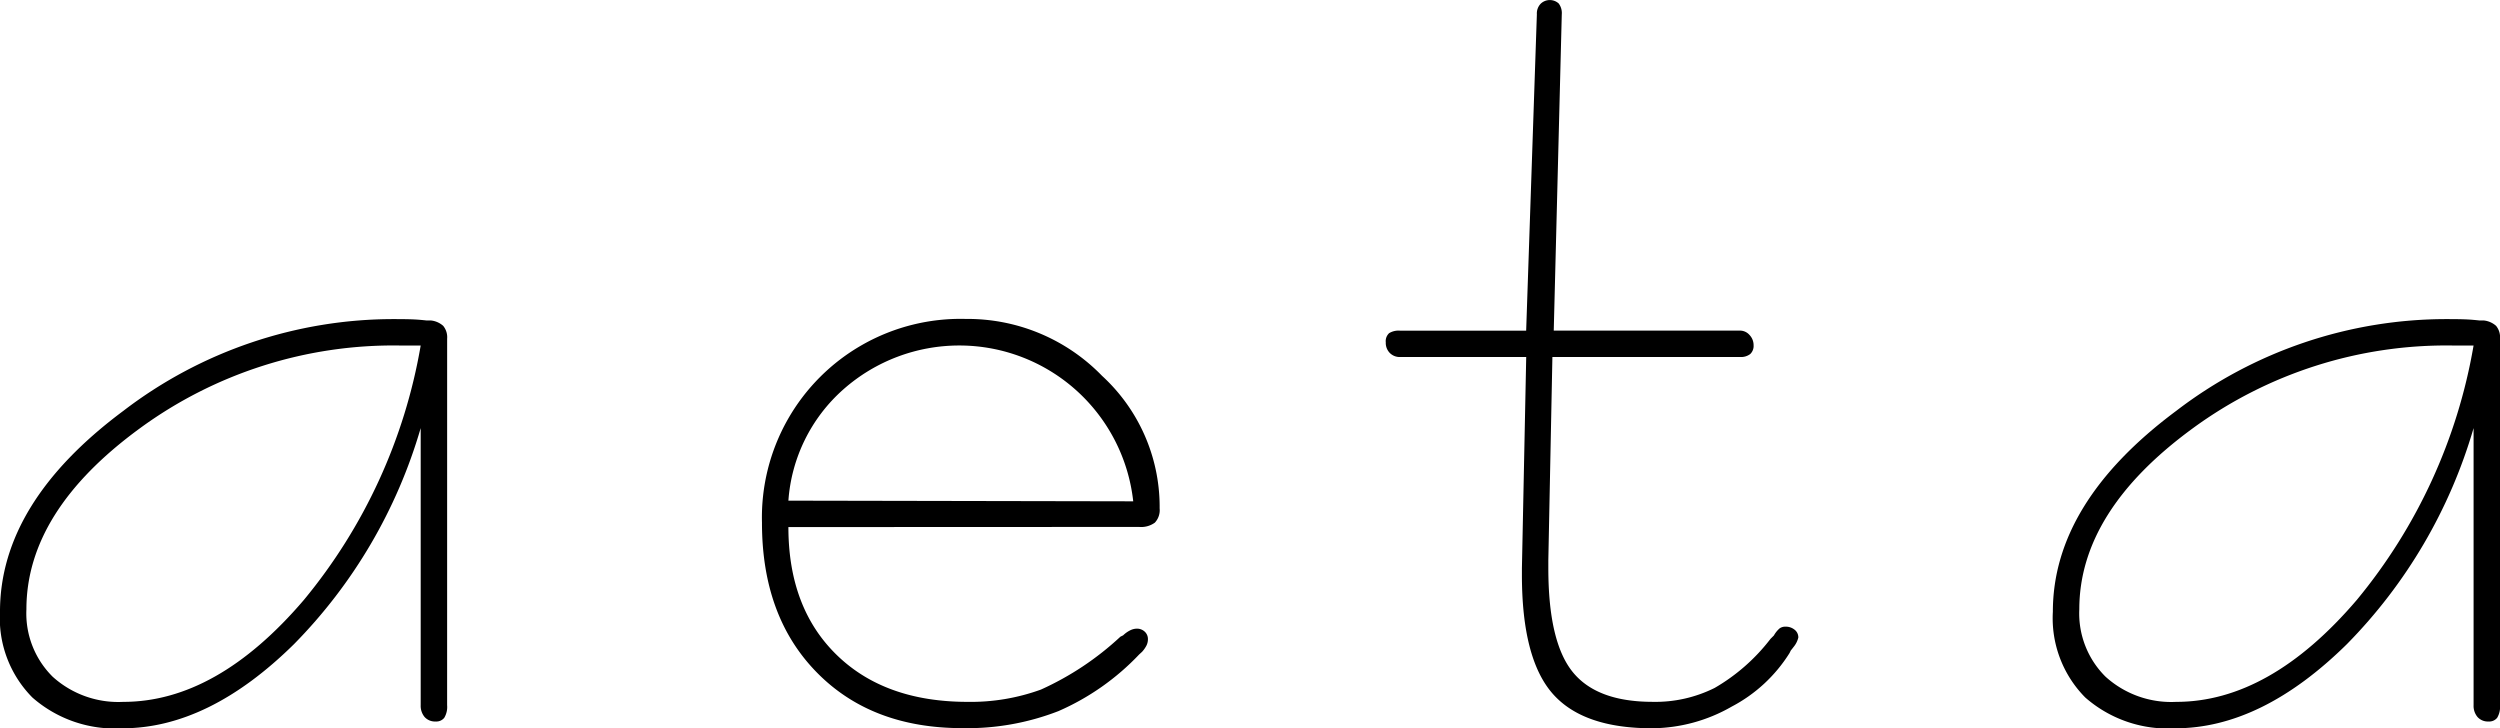
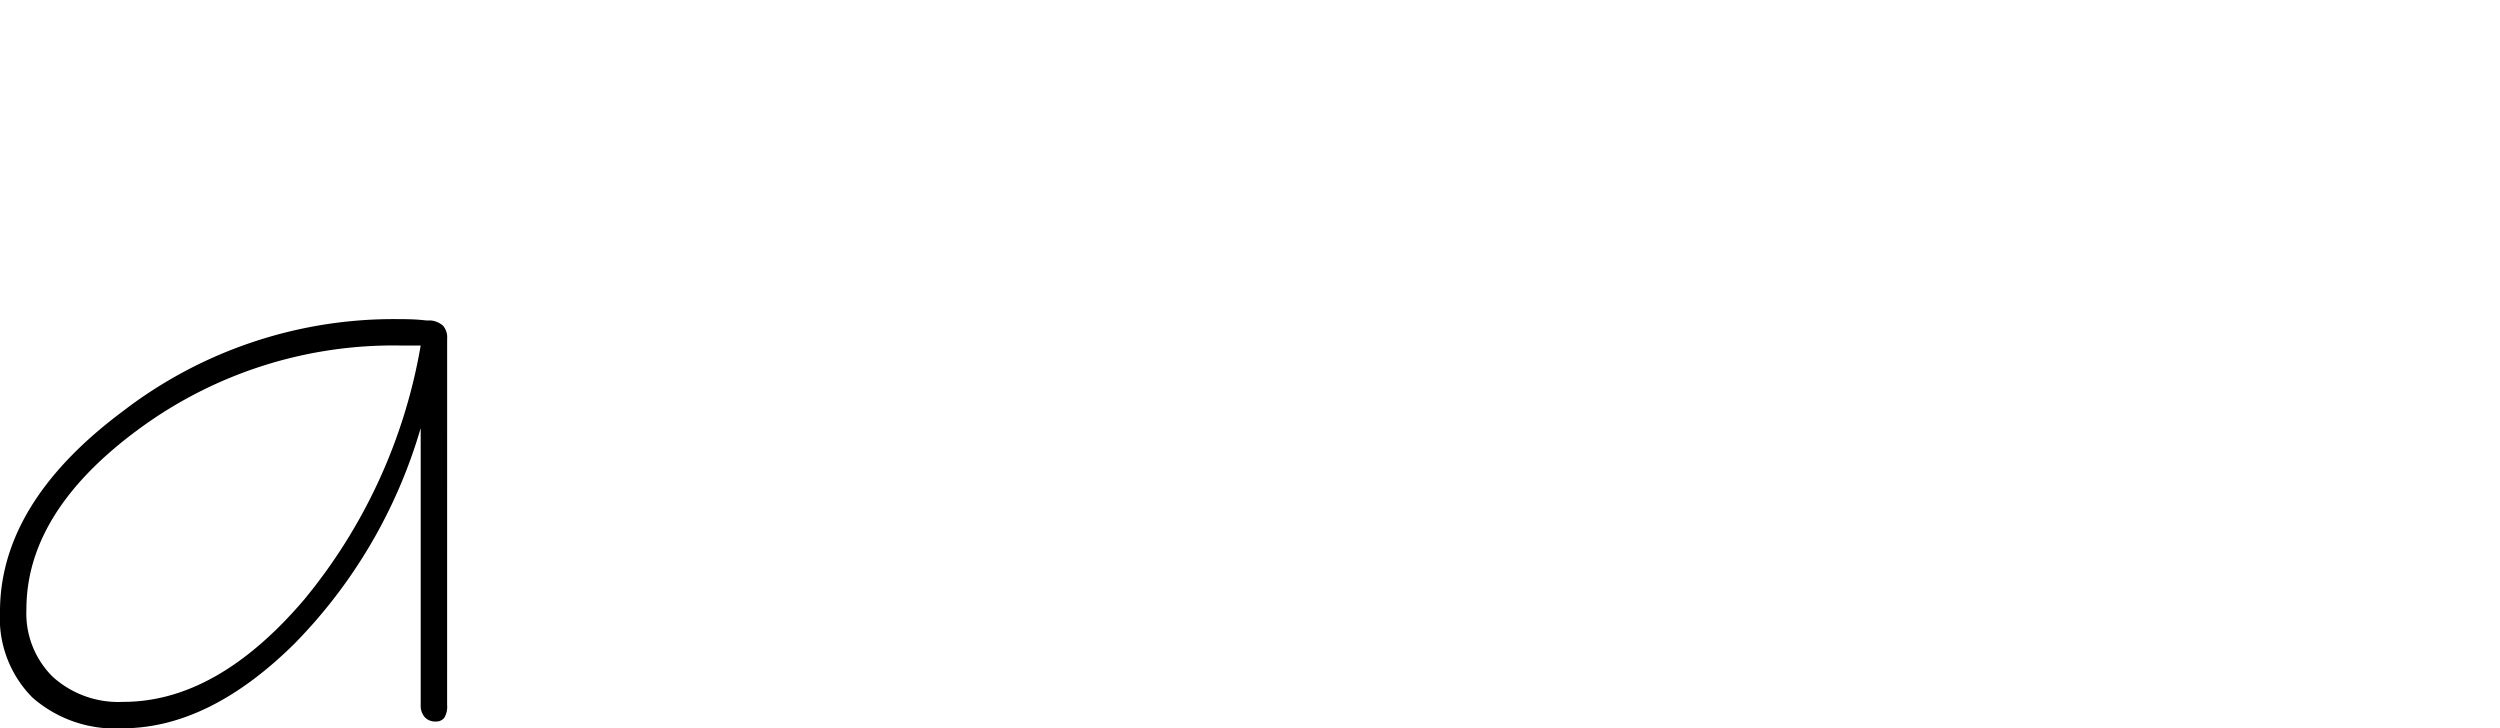
<svg xmlns="http://www.w3.org/2000/svg" id="グループ_2" data-name="グループ 2" width="199.415" height="58.092" viewBox="0 0 199.415 58.092">
  <path id="パス_2" data-name="パス 2" d="M270.785,458.937a1.682,1.682,0,0,1-.229,1.011.81.81,0,0,1-.683.294,1.114,1.114,0,0,1-.883-.358,1.391,1.391,0,0,1-.313-.947v-22.1a40.768,40.768,0,0,1-10.1,17.229q-6.815,6.721-13.709,6.719a9.977,9.977,0,0,1-7.166-2.458,8.986,8.986,0,0,1-2.583-6.837q0-8.7,9.837-16.024a35.44,35.44,0,0,1,21.642-7.322c.72,0,1.24.011,1.563.027s.647.046.97.081h.342a1.74,1.74,0,0,1,1,.432,1.438,1.438,0,0,1,.314,1.026Zm-2.108-28.686h-1.664a34.236,34.236,0,0,0-20.744,6.611q-9.043,6.611-9.042,14.427a7.1,7.1,0,0,0,2.092,5.38,7.8,7.8,0,0,0,5.635,2.007q7.46,0,14.41-8.136A43.314,43.314,0,0,0,268.677,430.251Z" transform="translate(-235.12 -402.691)" />
-   <path id="パス_3" data-name="パス 3" d="M277.082,444.734q0,6.435,3.842,10.187t10.448,3.755a16.378,16.378,0,0,0,5.856-.981,23.43,23.43,0,0,0,6.338-4.218l.217-.108a2.236,2.236,0,0,1,.564-.4,1.239,1.239,0,0,1,.508-.133.907.907,0,0,1,.65.239.8.8,0,0,1,.255.609,1.131,1.131,0,0,1-.117.5,2.311,2.311,0,0,1-.351.5l-.233.214a19.748,19.748,0,0,1-6.433,4.514,20.072,20.072,0,0,1-7.668,1.36q-7.263,0-11.624-4.458t-4.359-11.917a15.841,15.841,0,0,1,16.266-16.266,14.939,14.939,0,0,1,10.861,4.54,14.168,14.168,0,0,1,4.593,10.341v.229a1.462,1.462,0,0,1-.381,1.138,1.857,1.857,0,0,1-1.257.343Zm0-2.108,27.506.053a13.959,13.959,0,0,0-23.127-8.923A13.084,13.084,0,0,0,277.082,442.626Z" transform="translate(-214.195 -402.691)" />
-   <path id="パス_4" data-name="パス 4" d="M320.568,456.142v.634q0,5.84,1.92,8.25t6.4,2.411a10.577,10.577,0,0,0,4.946-1.109,15.234,15.234,0,0,0,4.458-3.916l.27-.271a2.073,2.073,0,0,1,.459-.567.78.78,0,0,1,.459-.134,1.119,1.119,0,0,1,.73.242.775.775,0,0,1,.3.622,1.851,1.851,0,0,1-.38.756c-.107.143-.18.233-.215.27l-.108.217a12.026,12.026,0,0,1-4.616,4.272,12.912,12.912,0,0,1-6.355,1.726q-5.54,0-7.958-2.8t-2.417-9.438v-.531l.343-16.844H308.736a1.109,1.109,0,0,1-.811-.322,1.144,1.144,0,0,1-.323-.849.868.868,0,0,1,.268-.732,1.444,1.444,0,0,1,.866-.2H318.8l.854-25.236a1.118,1.118,0,0,1,.3-.837,1.052,1.052,0,0,1,1.438-.027,1.257,1.257,0,0,1,.249.865L321,437.825h14.86a1.006,1.006,0,0,1,.758.351,1.176,1.176,0,0,1,.323.819.883.883,0,0,1-.27.7,1.209,1.209,0,0,1-.811.235H320.893Z" transform="translate(-197.064 -411.454)" />
-   <path id="パス_5" data-name="パス 5" d="M378.159,458.937a1.683,1.683,0,0,1-.227,1.011.81.81,0,0,1-.683.294,1.112,1.112,0,0,1-.883-.358,1.384,1.384,0,0,1-.314-.947v-22.1a40.766,40.766,0,0,1-10.1,17.229q-6.815,6.721-13.709,6.719a9.977,9.977,0,0,1-7.166-2.458,8.987,8.987,0,0,1-2.585-6.837q0-8.7,9.838-16.024a35.44,35.44,0,0,1,21.642-7.322c.72,0,1.24.011,1.563.027s.647.046.97.081h.342a1.74,1.74,0,0,1,1,.432,1.438,1.438,0,0,1,.313,1.026Zm-2.108-28.686h-1.662a34.244,34.244,0,0,0-20.745,6.611q-9.04,6.611-9.042,14.427a7.1,7.1,0,0,0,2.094,5.38,7.8,7.8,0,0,0,5.635,2.007q7.46,0,14.41-8.136A43.312,43.312,0,0,0,376.051,430.251Z" transform="translate(-178.744 -402.691)" />
</svg>